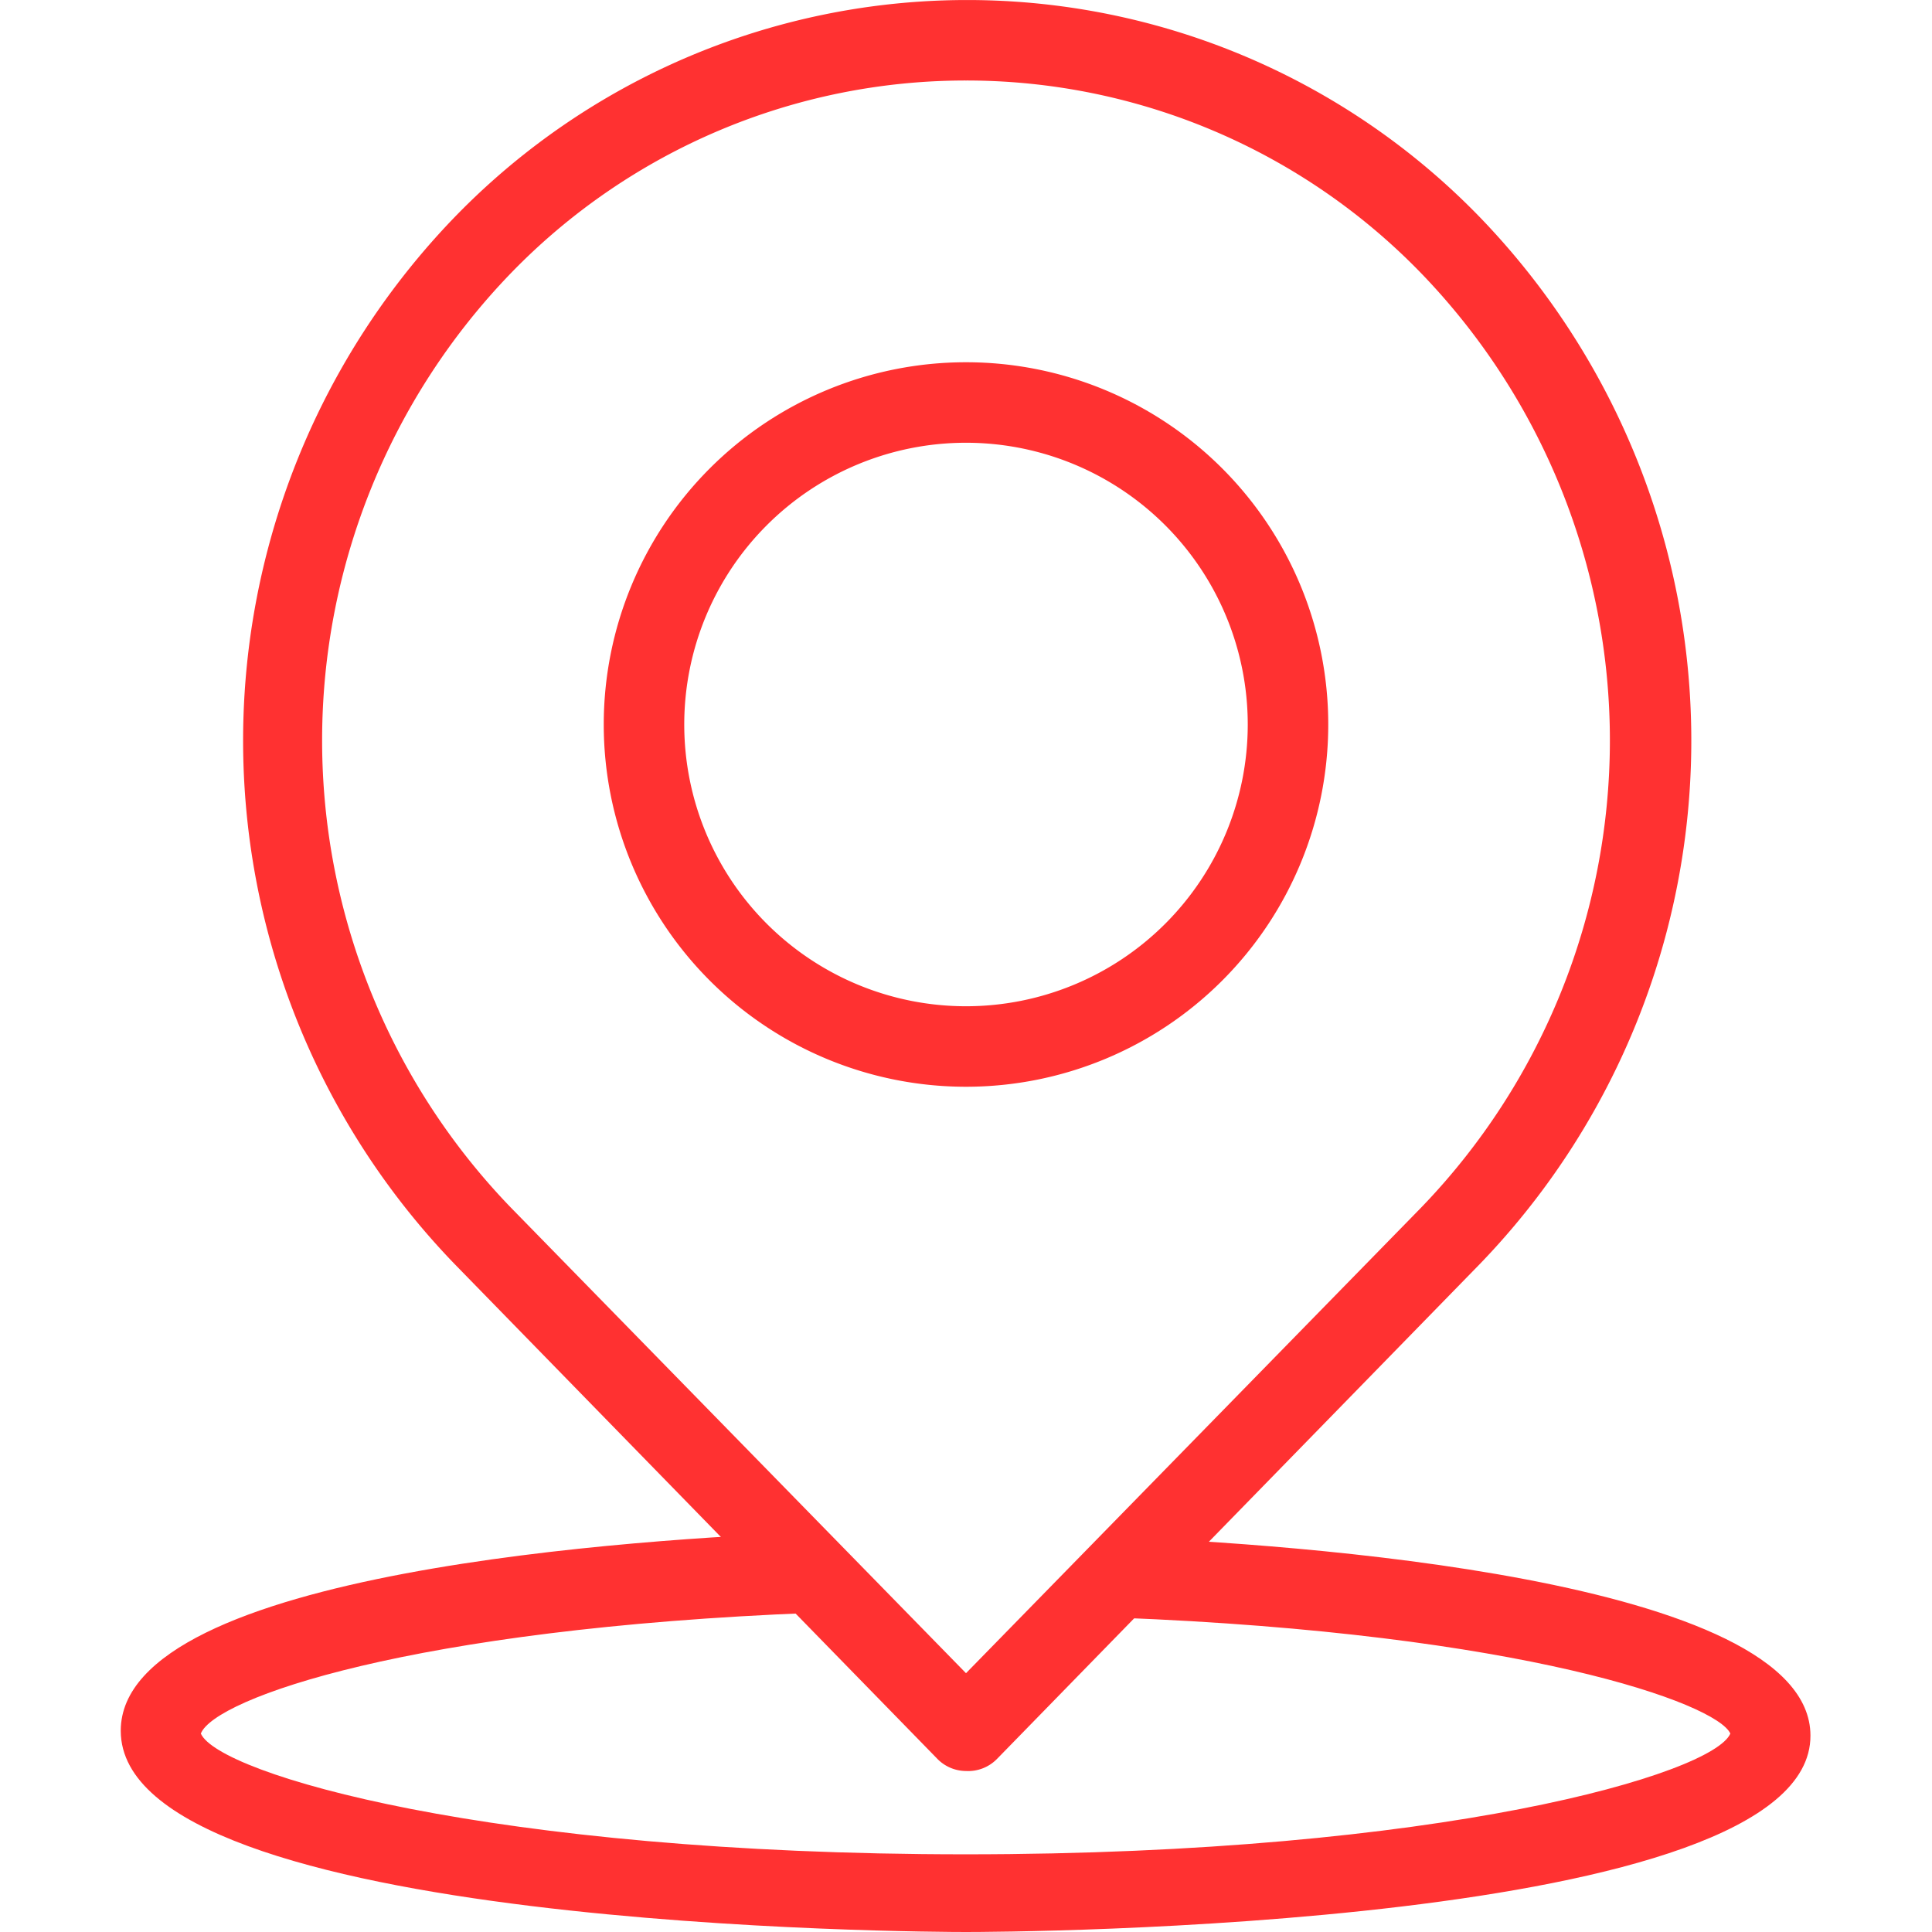
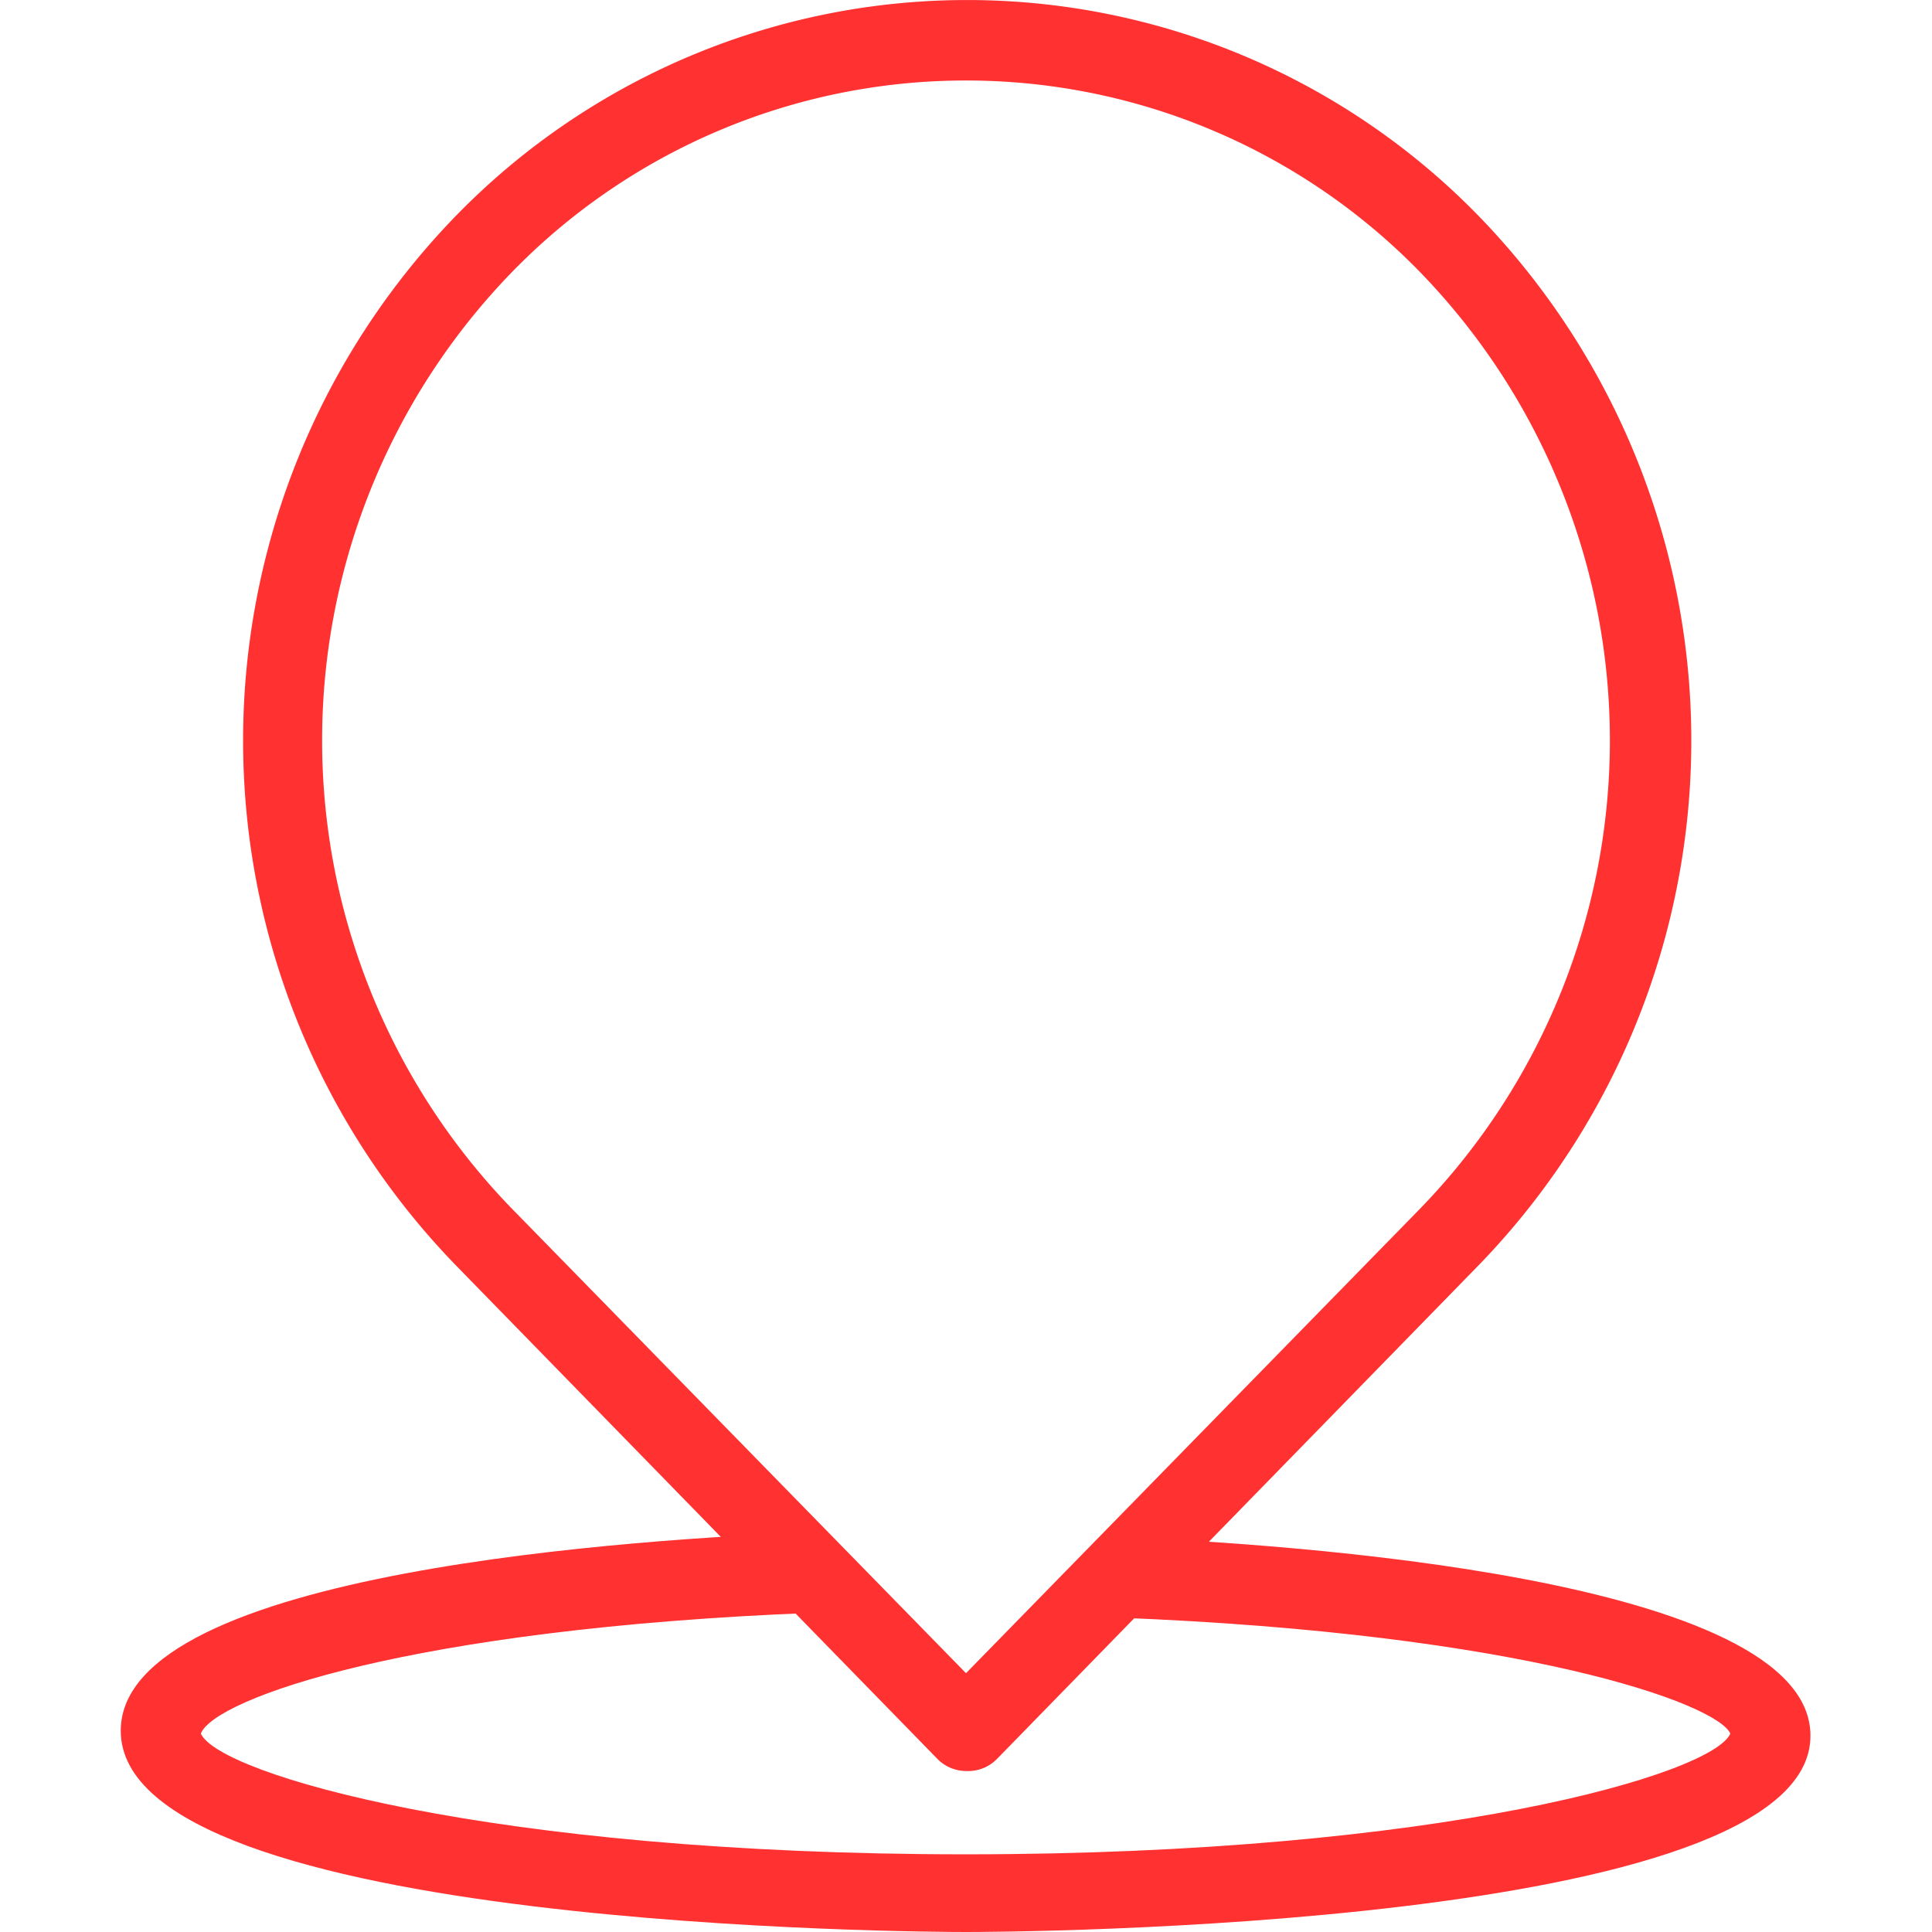
<svg xmlns="http://www.w3.org/2000/svg" version="1.1" width="51" height="51" viewBox="0 0 42 48">
  <defs>
    <style>.cls-1{fill:#ff3131;}</style>
  </defs>
  <title>map location</title>
  <g id="Layer_2" data-name="Layer 2">
    <g id="layer_1-2" data-name="layer 1">
      <path class="cls-1" d="M21,44a1,1,0,0,1-.71-.3l-12-12.3a18.72,18.72,0,0,1,0-26,17.73,17.73,0,0,1,25.48,0h0a18.72,18.72,0,0,1,0,26l-12,12.3A1,1,0,0,1,21,44ZM21,2A15.73,15.73,0,0,0,9.69,6.79,16.71,16.71,0,0,0,9.69,30L21,41.57,32.31,30a16.71,16.71,0,0,0,0-23.21h0A15.73,15.73,0,0,0,21,2Z" />
-       <path class="cls-1" d="M21,27a9,9,0,1,1,9-9A9,9,0,0,1,21,27Zm0-16a7,7,0,1,0,7,7A7,7,0,0,0,21,11Z" />
      <path class="cls-1" d="M21,48c-.86,0-21-.06-21-5,0-4,13.11-4.77,17.12-4.93l.08,2c-10,.39-14.87,2.13-15.21,3,.44,1,7.17,3,19,3s18.57-2,19-3c-.34-.75-5.16-2.49-15.21-2.88l.08-2c4,.16,17.12,1,17.12,4.93C42,47.94,21.86,48,21,48Z" />
    </g>
  </g>
</svg>